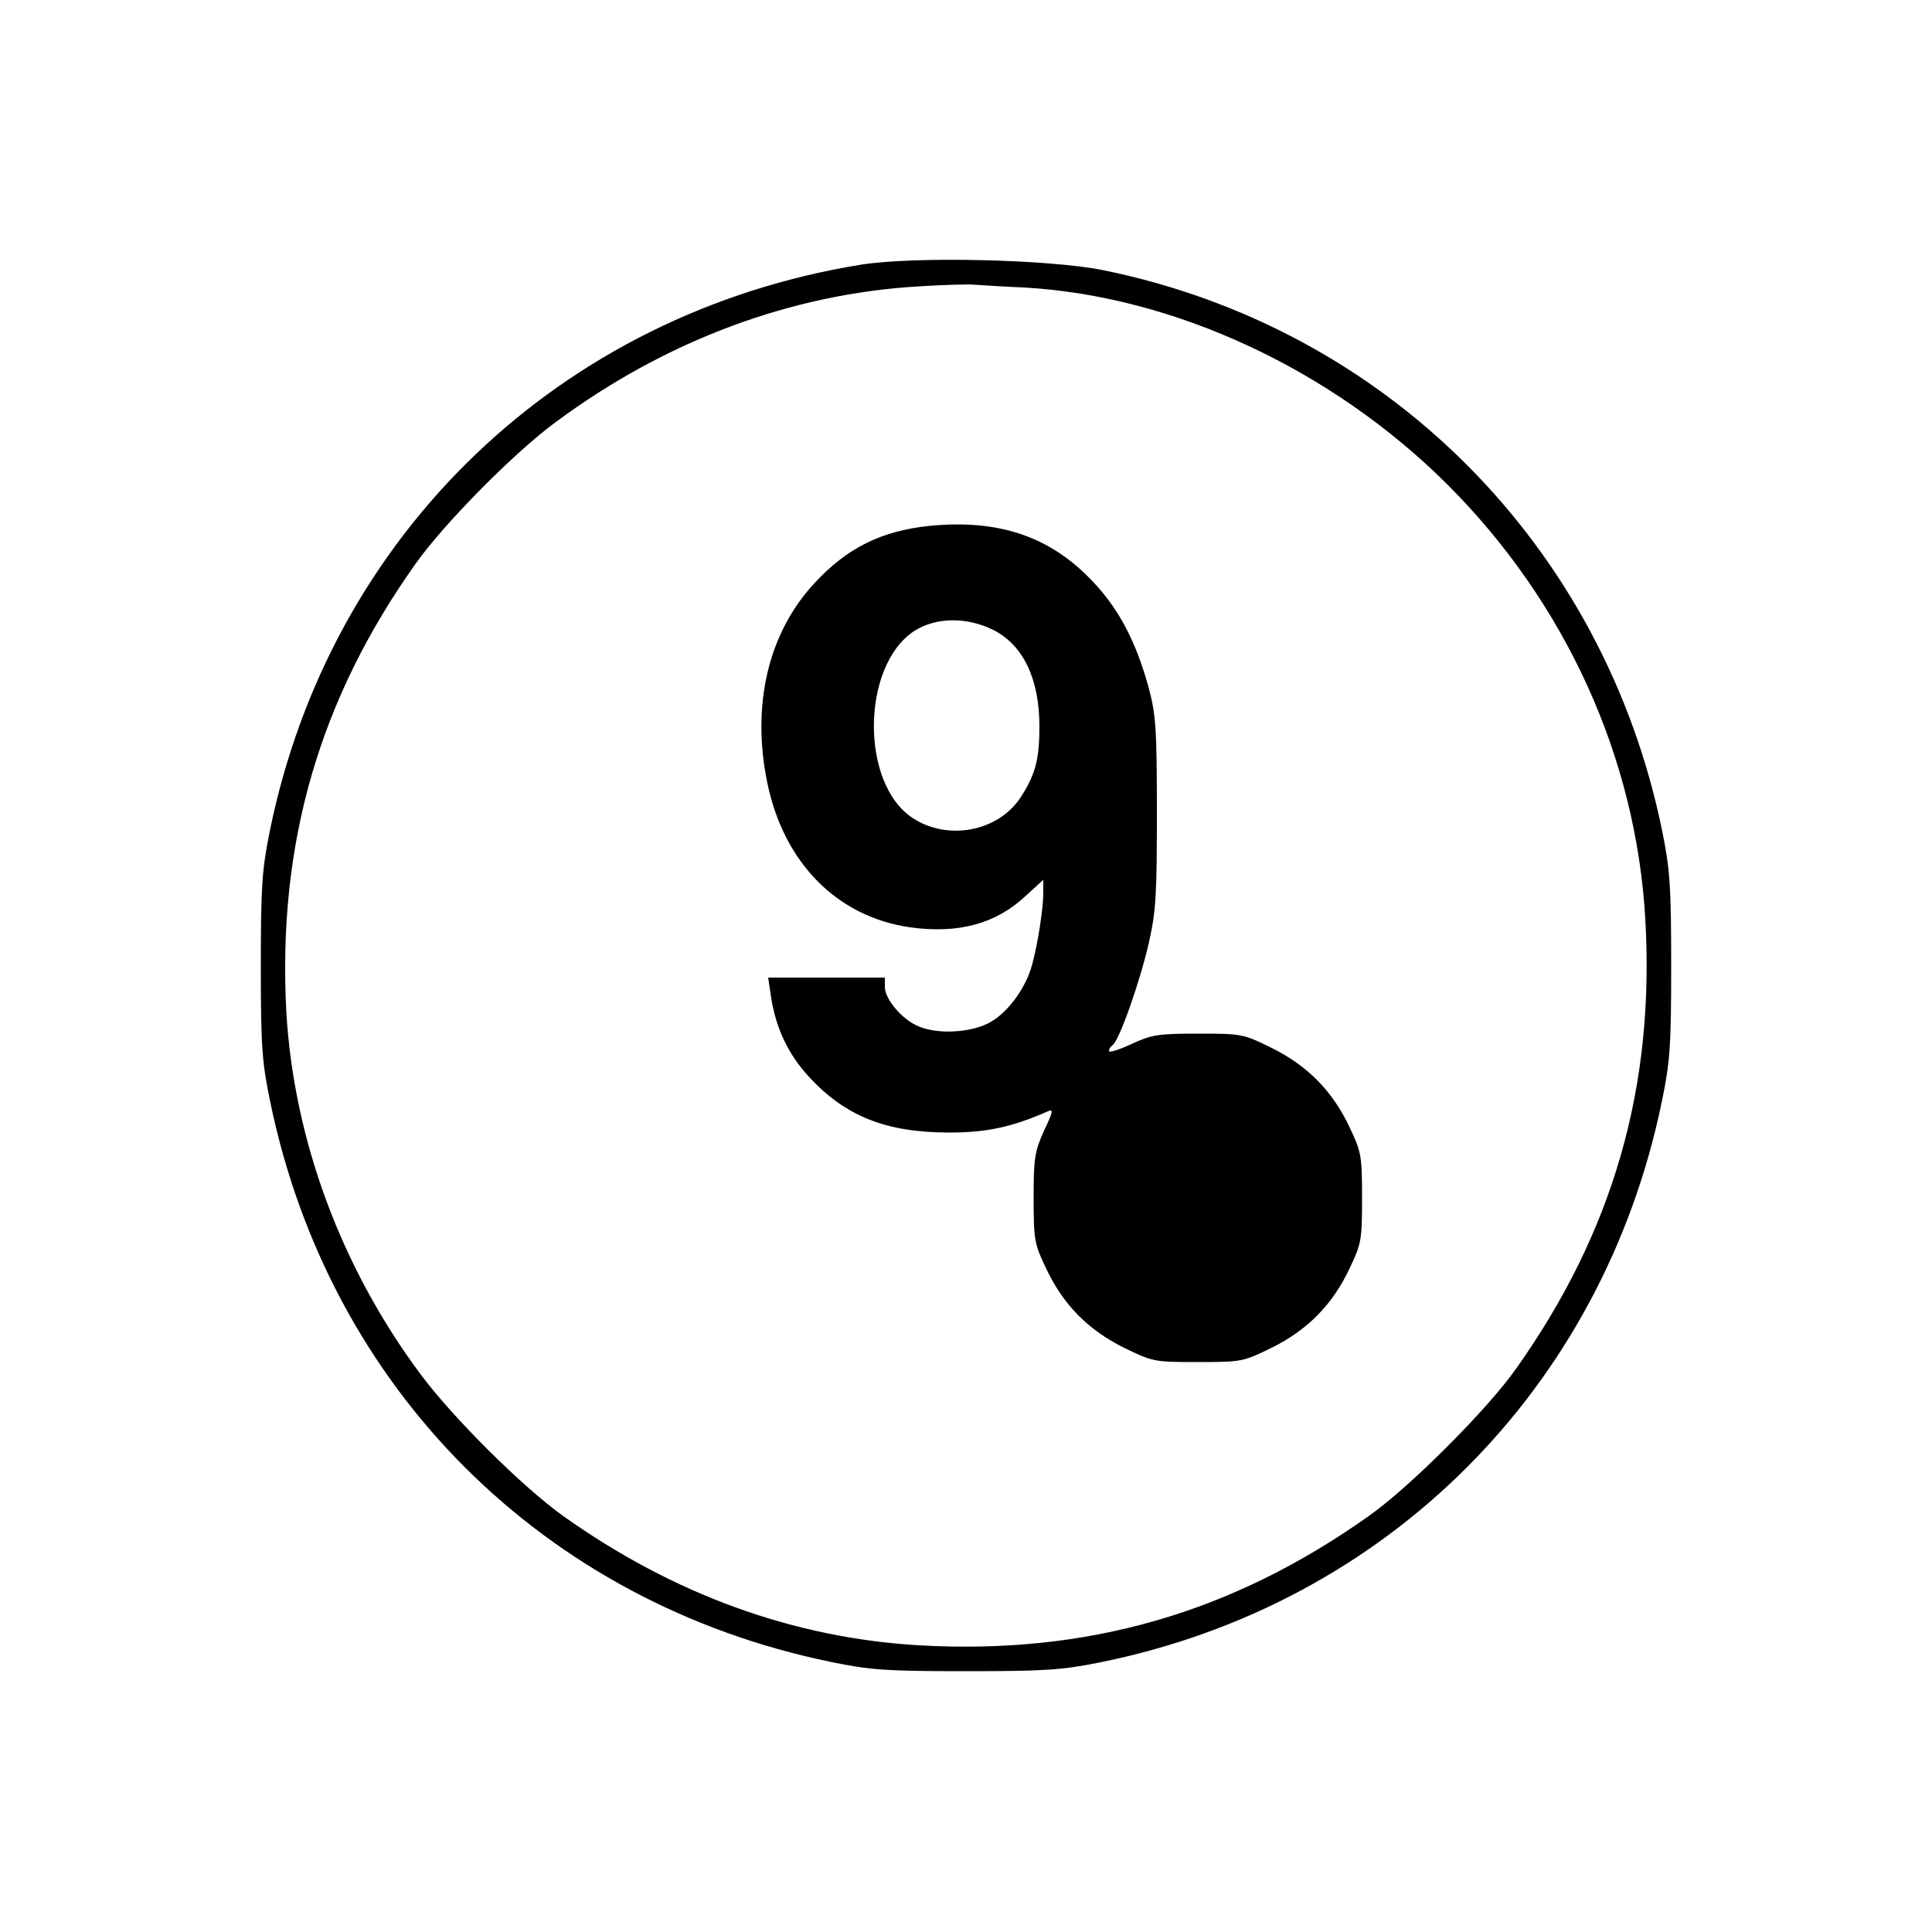
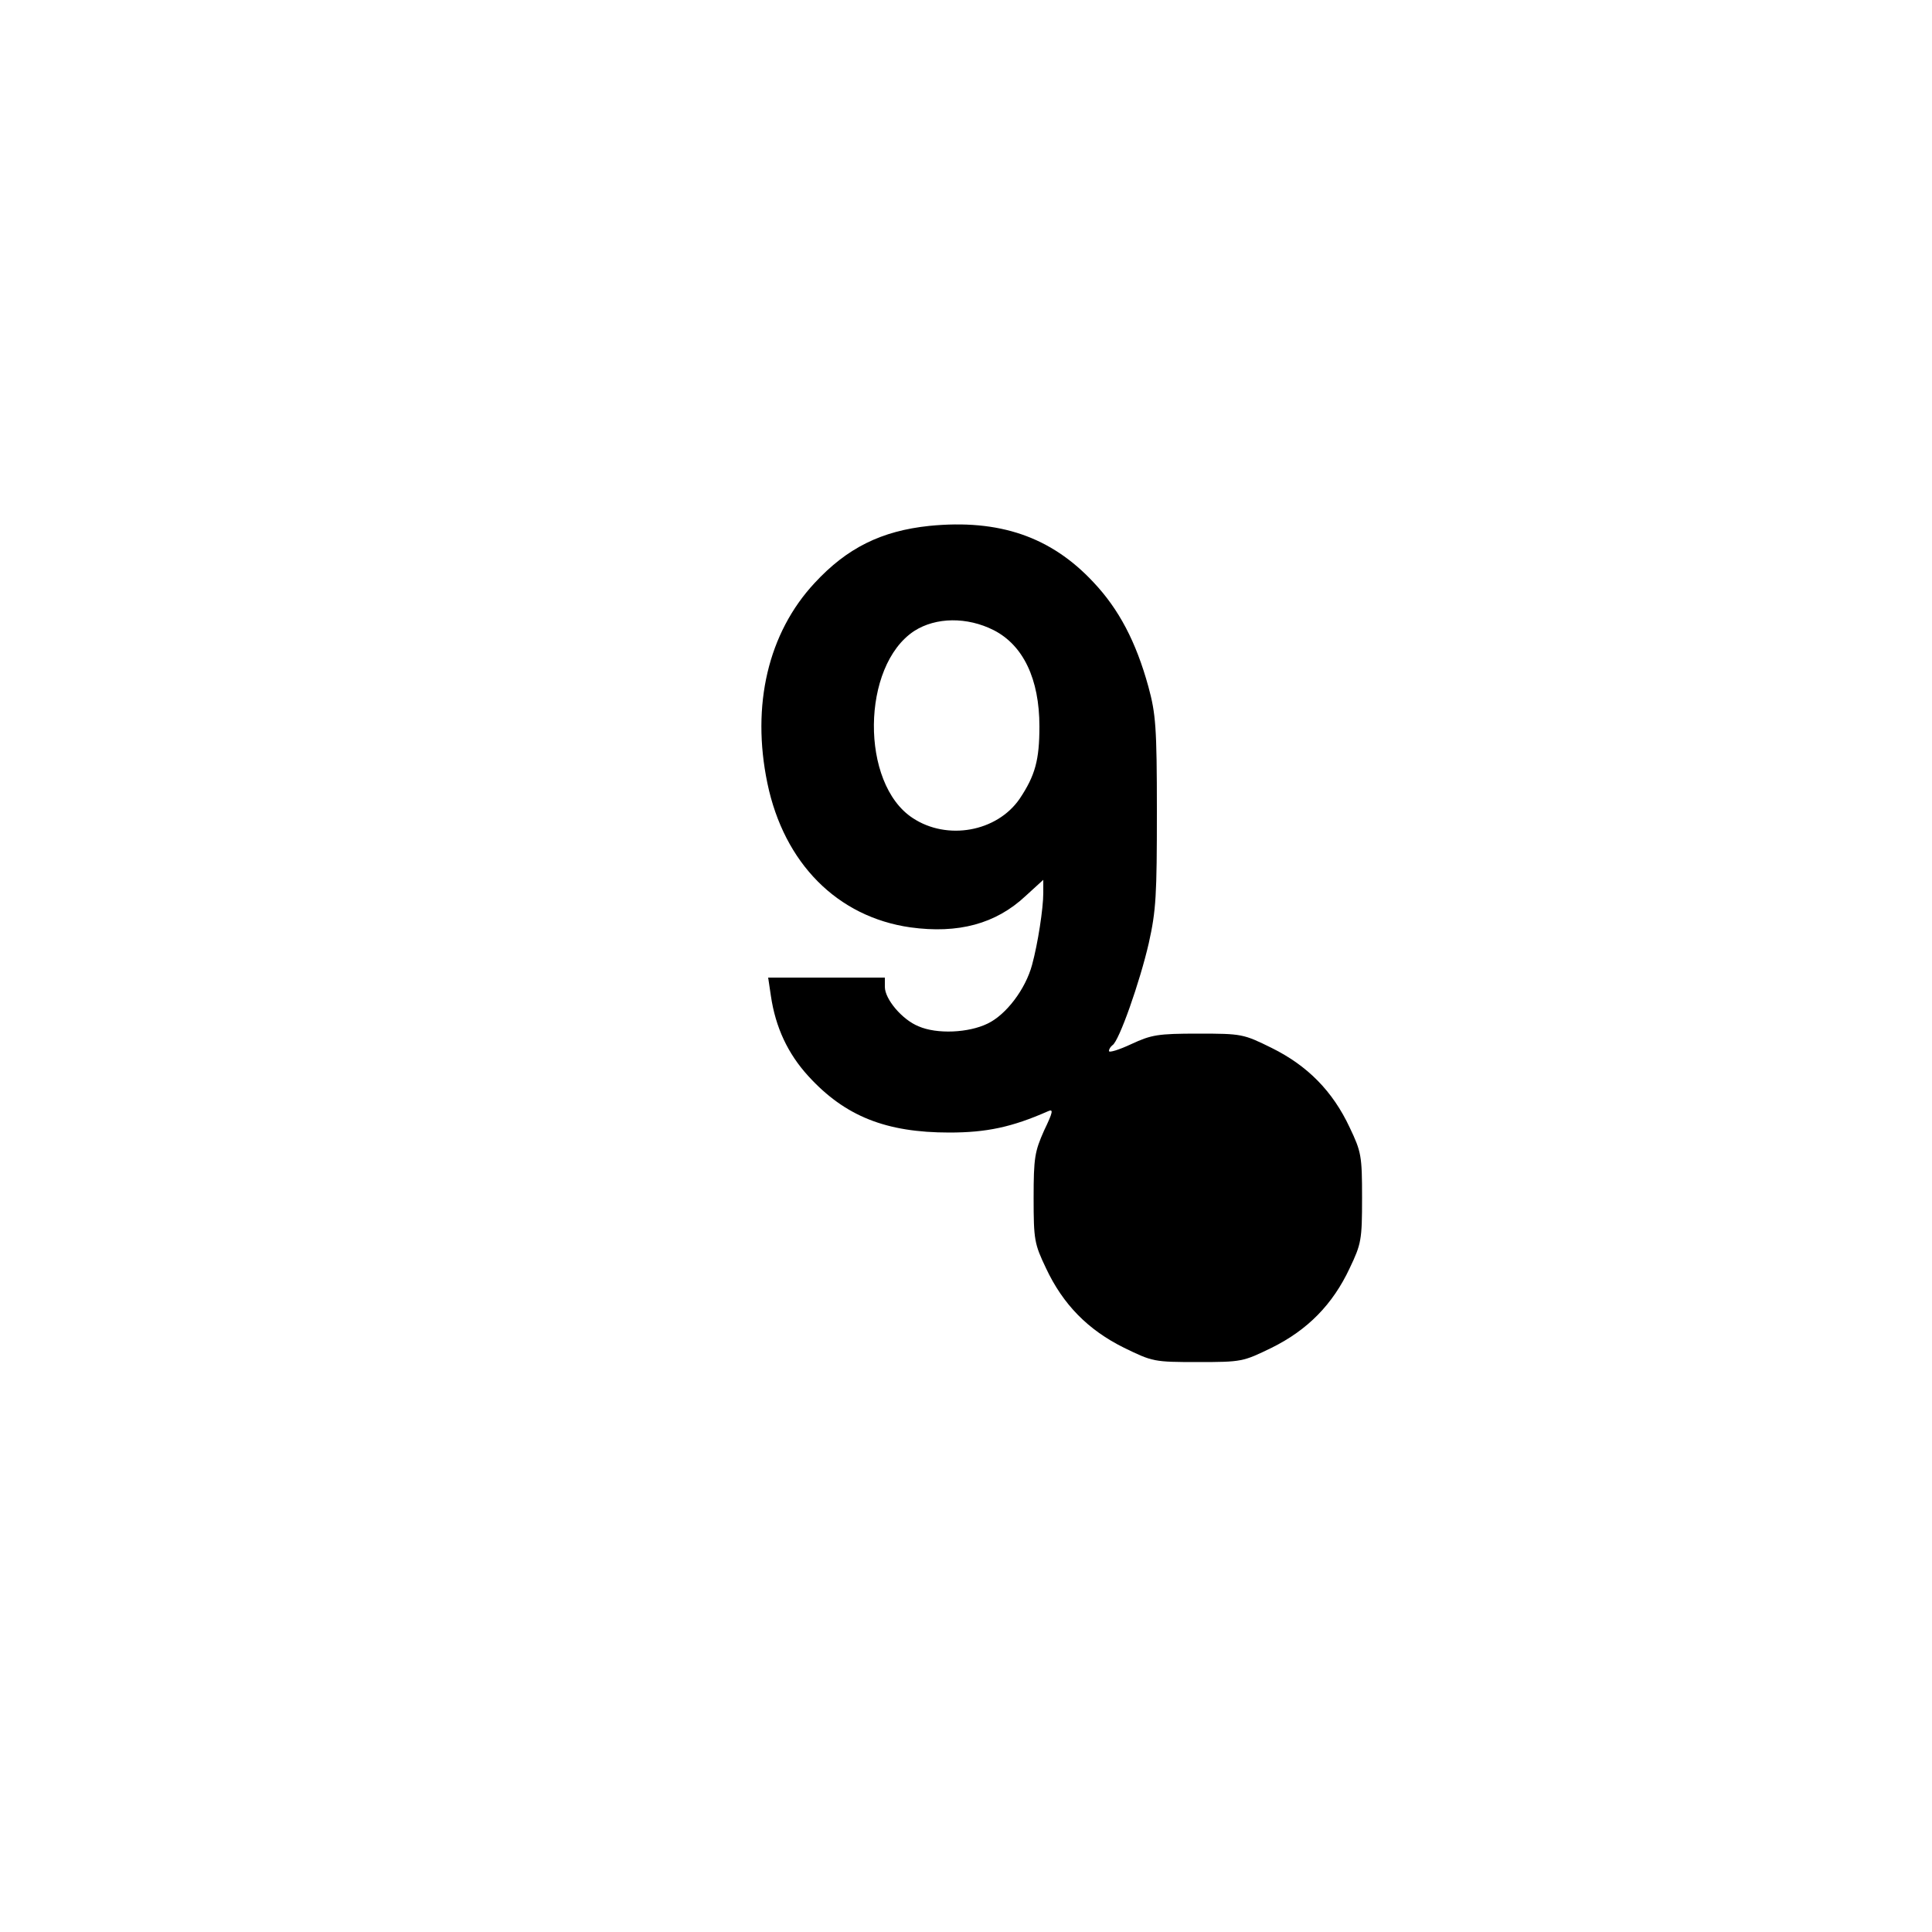
<svg xmlns="http://www.w3.org/2000/svg" version="1.0" width="500" height="500" viewBox="0 0 500 500" preserveAspectRatio="xMidYMid meet">
  <g transform="translate(0,500) scale(0.1,-0.1)" fill="#000000" stroke="none">
-     <path d="M2228 4315 c-778 -126 -1374 -697 -1530 -1467 -20 -99 -23 -142 -23 -348 0 -208 3 -248 24 -350 153 -744 707 -1298 1451 -1451 102 -21 142 -24 350 -24 206 0 249 3 348 23 741 150 1300 708 1453 1452 21 102 24 142 24 350 0 206 -3 249 -23 348 -150 739 -713 1304 -1448 1453 -140 28 -489 36 -626 14z m422 -59 c389 -22 797 -212 1096 -510 306 -306 488 -706 512 -1124 25 -435 -83 -810 -335 -1165 -74 -105 -275 -306 -380 -380 -355 -252 -730 -360 -1165 -335 -325 19 -636 132 -921 335 -105 75 -286 255 -369 367 -206 277 -328 608 -347 938 -23 434 85 809 336 1161 75 105 256 288 363 366 284 210 608 331 940 350 63 4 129 6 145 4 17 -1 73 -5 125 -7z" />
    <path d="M2405 3639 c-124 -13 -213 -57 -297 -148 -120 -129 -164 -316 -122 -518 43 -207 181 -346 370 -373 124 -17 221 9 298 81 l46 42 0 -34 c0 -40 -14 -131 -29 -186 -17 -63 -67 -129 -115 -152 -49 -24 -131 -28 -179 -7 -42 17 -87 70 -87 102 l0 24 -151 0 -151 0 7 -47 c12 -82 44 -150 97 -208 95 -104 201 -146 365 -146 96 0 162 14 255 55 15 7 13 -2 -10 -50 -24 -54 -27 -70 -27 -174 0 -109 2 -119 32 -182 44 -94 109 -160 202 -206 74 -36 77 -37 191 -37 114 0 117 1 191 37 93 46 158 112 202 206 30 63 32 73 32 182 0 109 -2 119 -32 182 -44 94 -109 160 -202 206 -73 36 -77 37 -190 37 -105 0 -121 -3 -173 -27 -32 -15 -58 -23 -58 -18 0 5 4 11 9 15 17 10 71 164 94 264 19 85 21 125 21 341 0 219 -3 253 -22 323 -32 116 -76 200 -142 270 -110 118 -244 164 -425 146z m167 -270 c76 -39 118 -126 118 -249 0 -87 -11 -127 -51 -187 -59 -86 -188 -109 -277 -50 -136 89 -133 394 4 484 56 36 137 37 206 2z" />
  </g>
</svg>